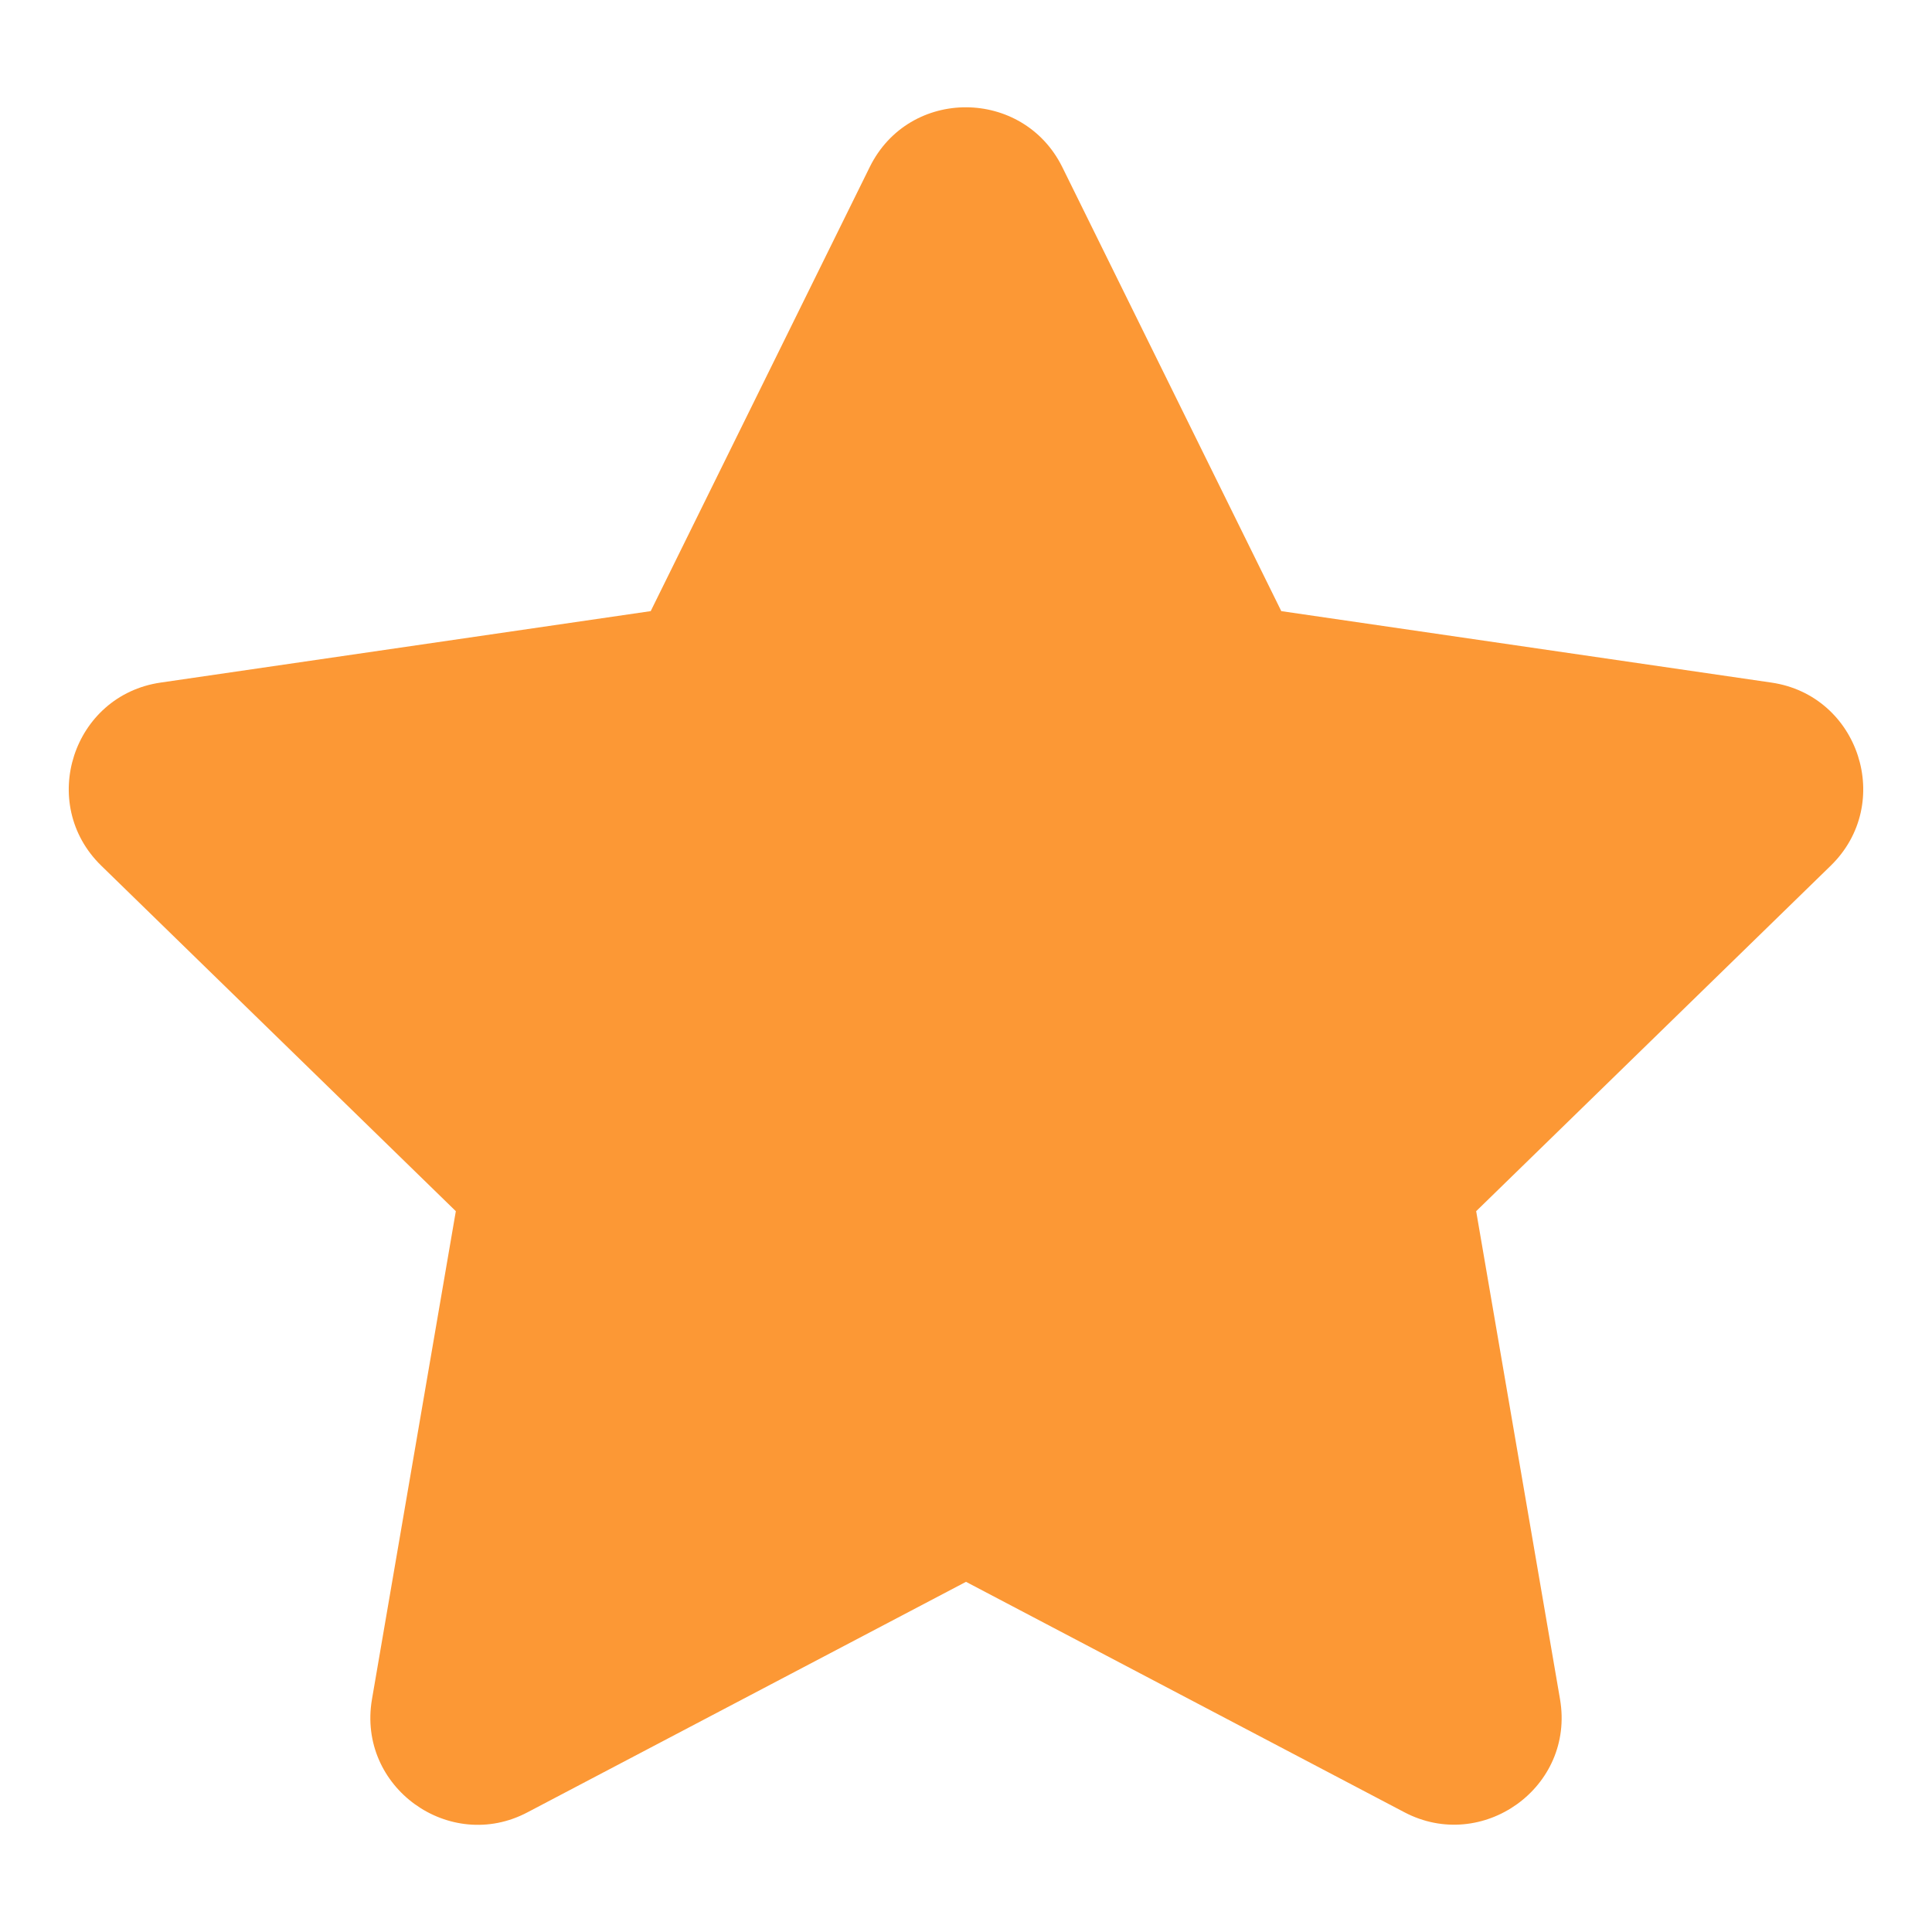
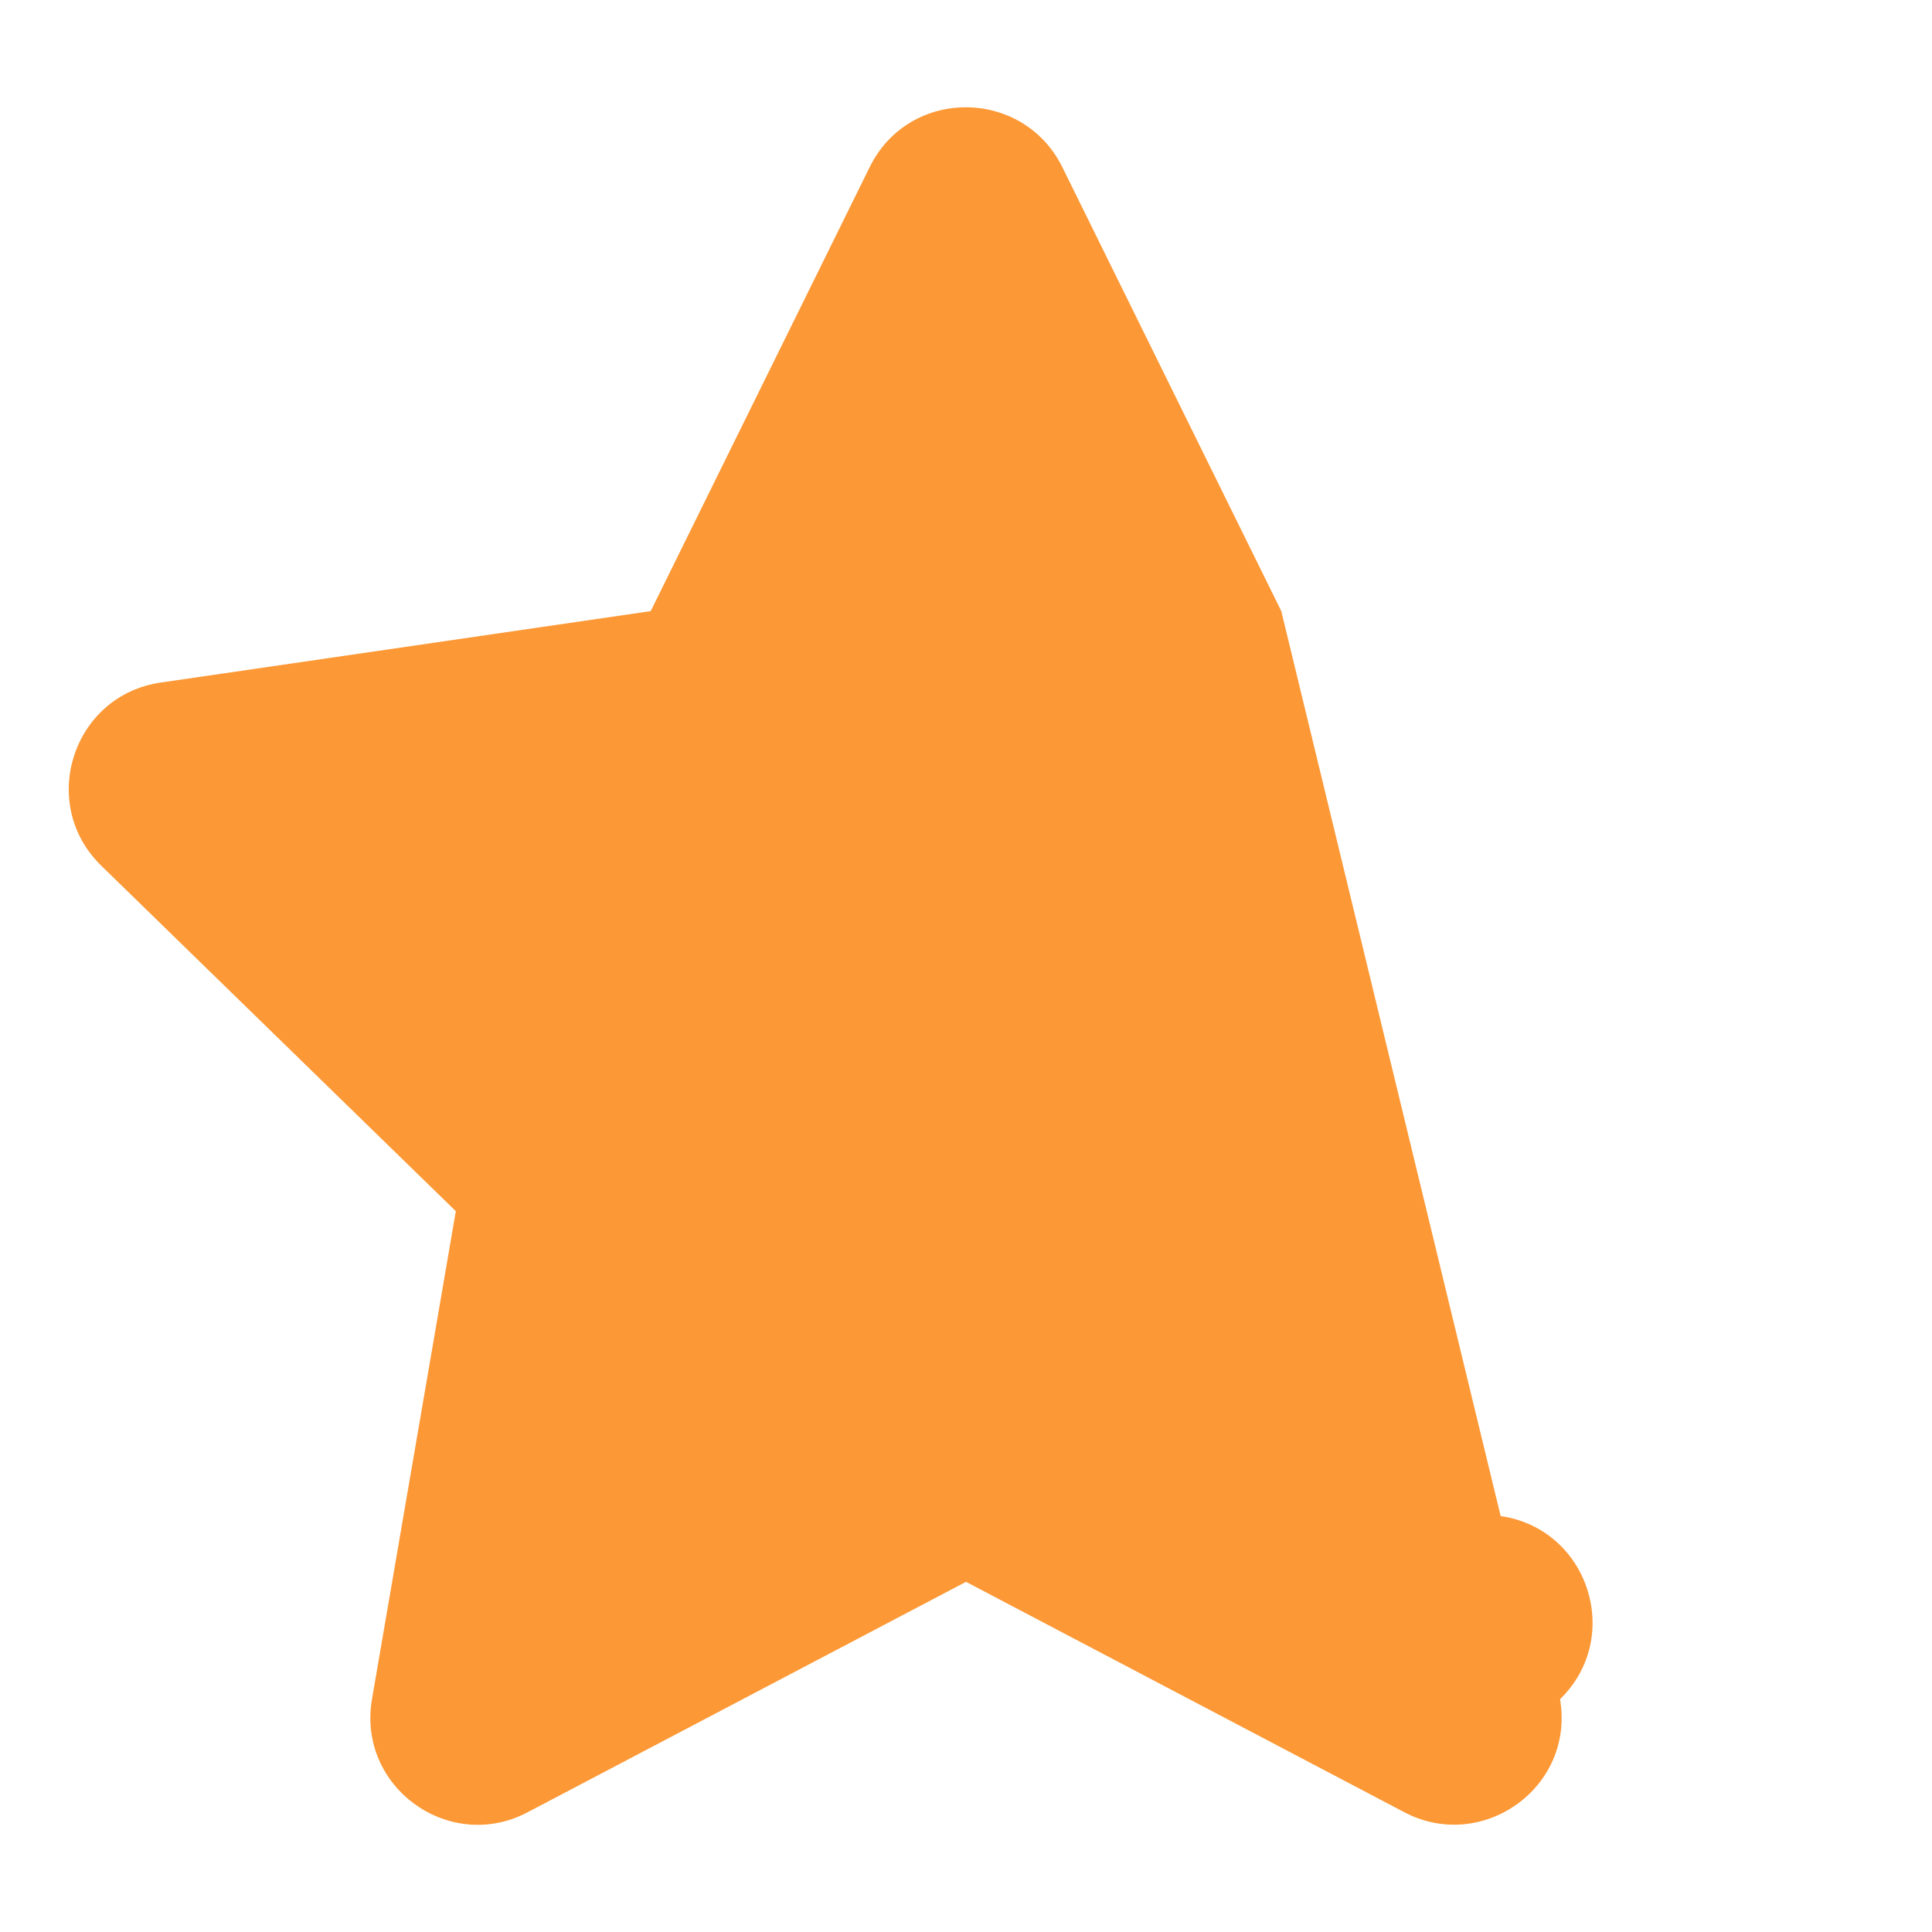
<svg xmlns="http://www.w3.org/2000/svg" class="svg-inline--fa fa-star" aria-hidden="true" role="img" viewBox="0 0 576 512" data-fa-i2svg="" style="height:1em; width:1em;">
-   <path fill="#fc9835" d="M259.3 17.8L194 150.2 47.9 171.5c-26.2 3.8-36.7 36.1-17.7 54.6l105.7 103-25 145.5c-4.5 26.3 23.2 46 46.4 33.7L288 439.6l130.7 68.7c23.2 12.2 50.9-7.4 46.4-33.7l-25-145.5 105.7-103c19-18.5 8.5-50.8-17.7-54.6L382 150.2 316.7 17.8c-11.7-23.6-45.6-23.9-57.4 0z" />
+   <path fill="#fc9835" d="M259.3 17.8L194 150.2 47.9 171.5c-26.2 3.8-36.7 36.1-17.7 54.6l105.7 103-25 145.5c-4.5 26.3 23.2 46 46.4 33.7L288 439.6l130.7 68.7c23.2 12.2 50.9-7.4 46.4-33.7c19-18.5 8.5-50.8-17.7-54.6L382 150.2 316.7 17.8c-11.7-23.6-45.6-23.9-57.4 0z" />
</svg>